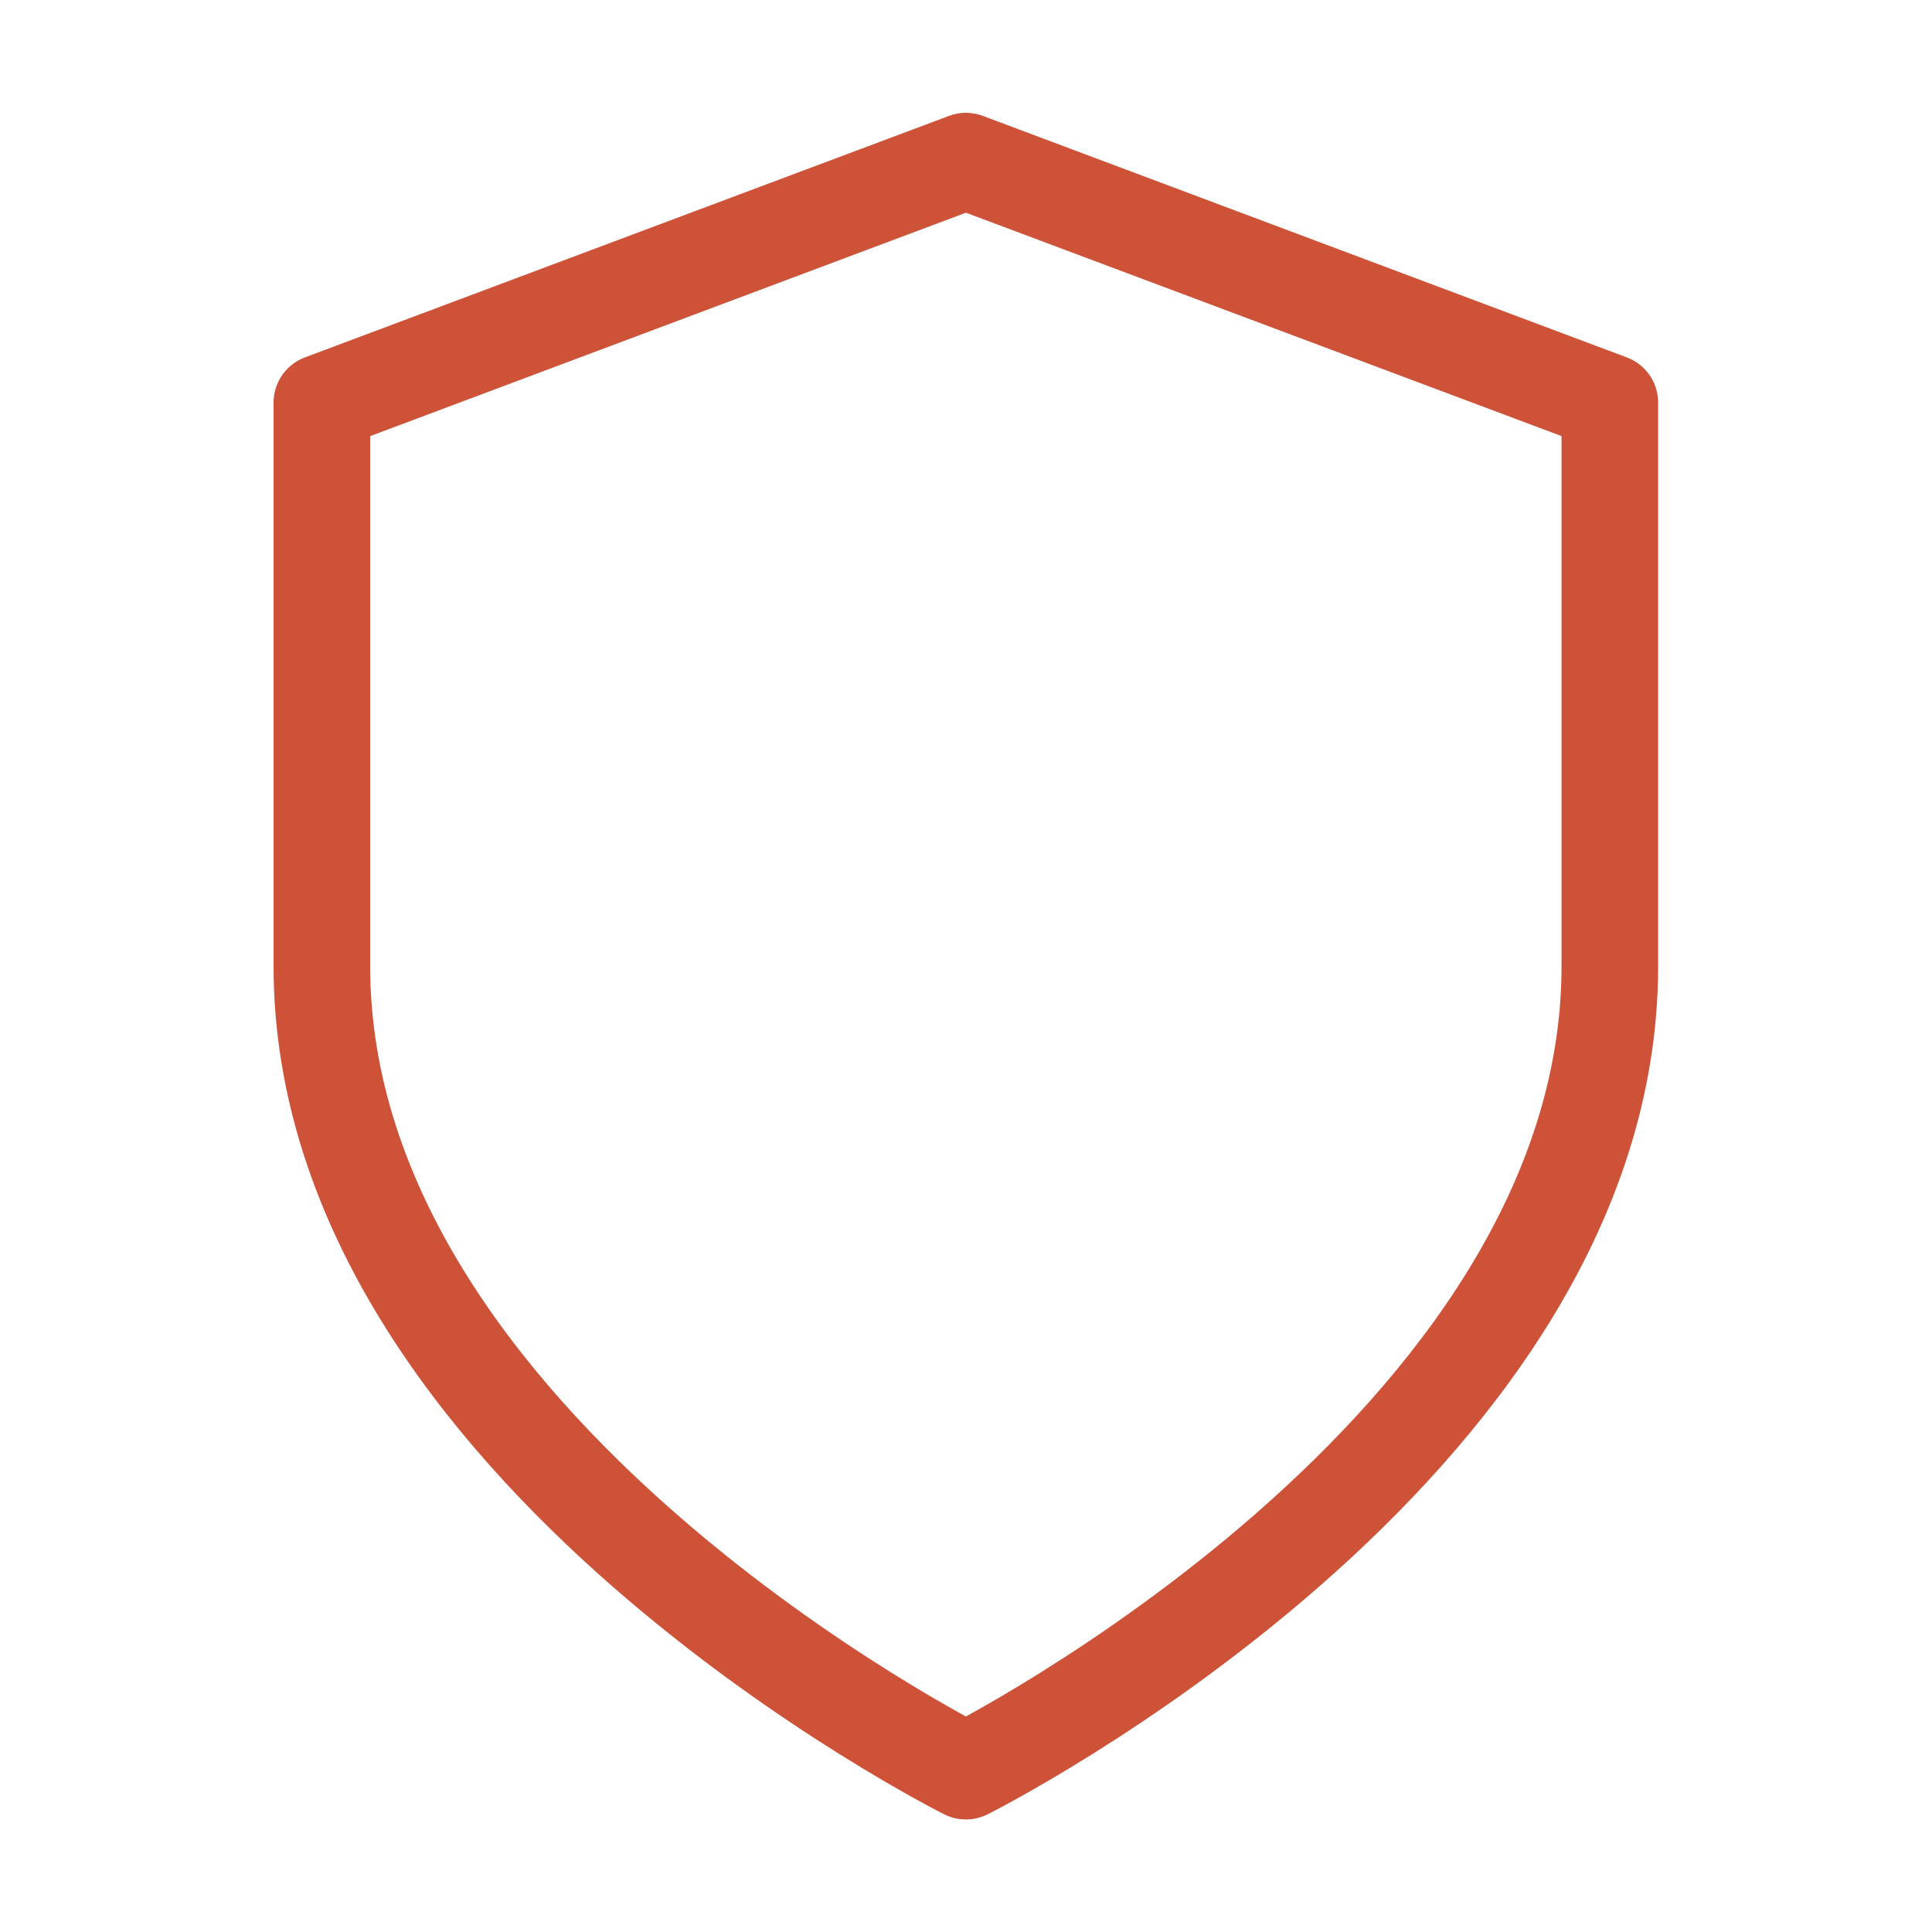
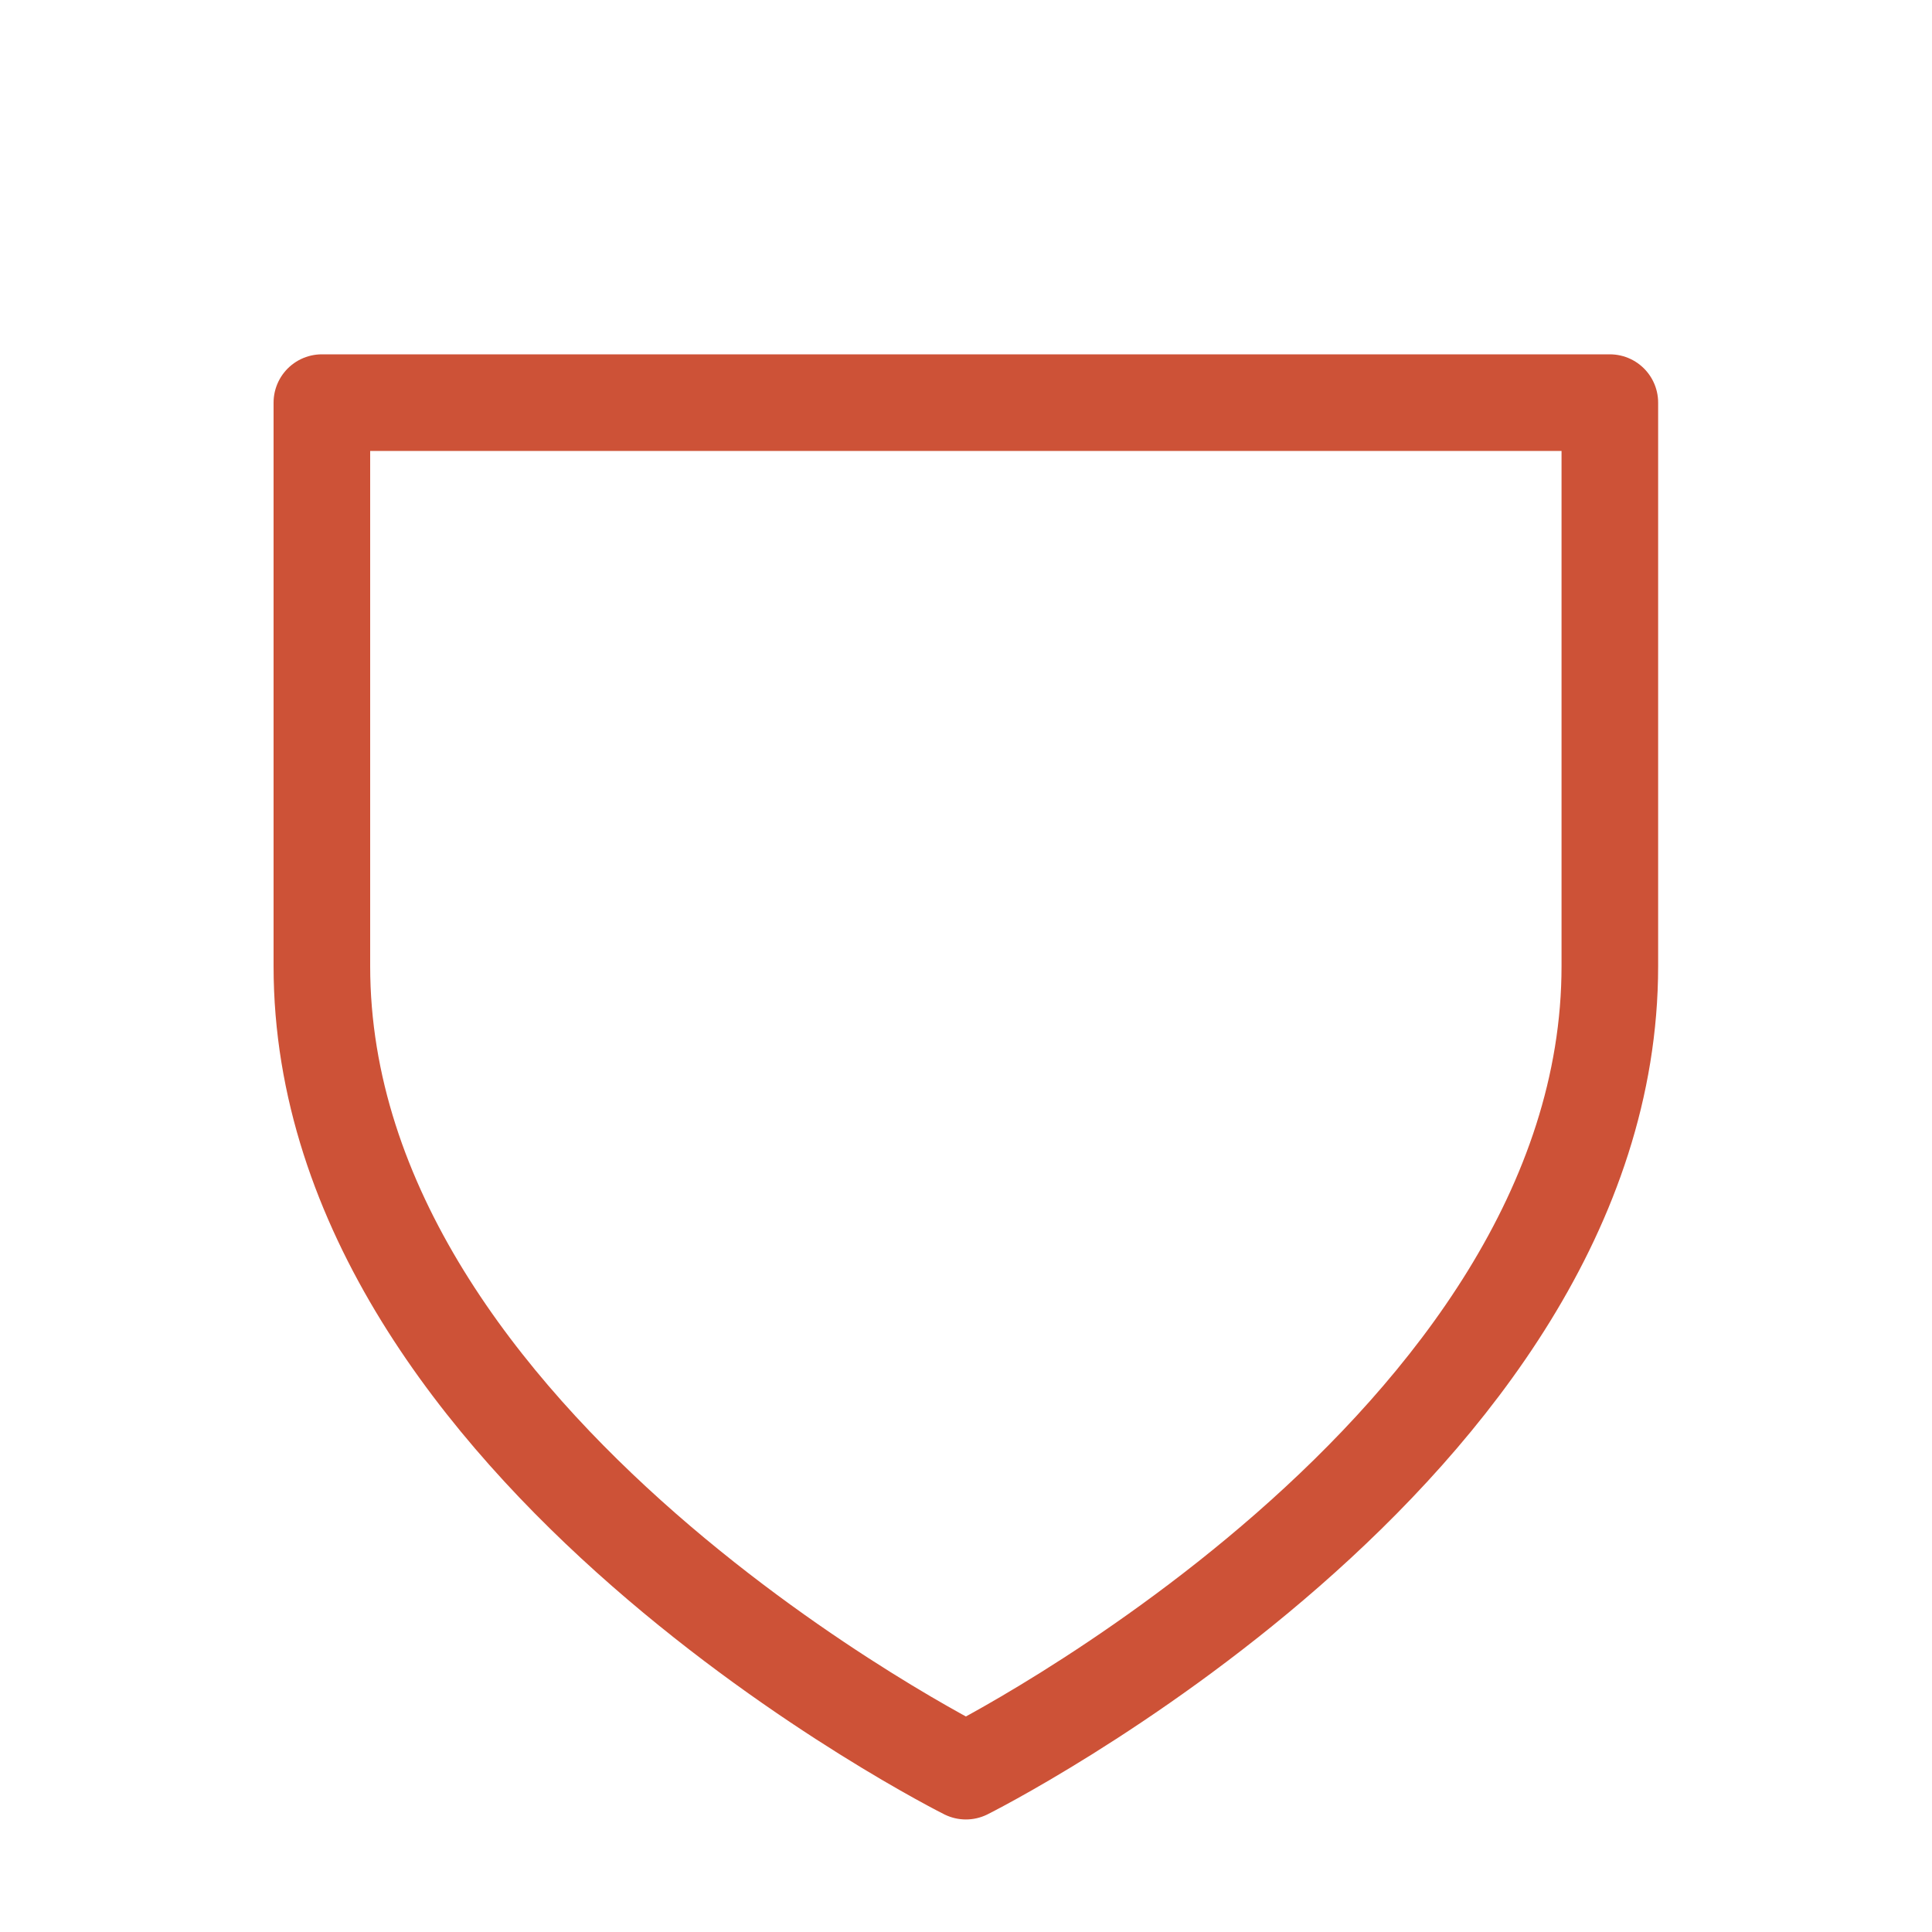
<svg xmlns="http://www.w3.org/2000/svg" width="20" height="20" viewBox="0 0 20 20" fill="none">
-   <path d="M9.999 18.335C9.999 18.335 16.665 15.001 16.665 10.001V4.168L9.999 1.668L3.332 4.168V10.001C3.332 15.001 9.999 18.335 9.999 18.335Z" stroke="#CD5237" stroke-linecap="round" stroke-linejoin="round" />
+   <path d="M9.999 18.335C9.999 18.335 16.665 15.001 16.665 10.001V4.168L3.332 4.168V10.001C3.332 15.001 9.999 18.335 9.999 18.335Z" stroke="#CD5237" stroke-linecap="round" stroke-linejoin="round" />
</svg>